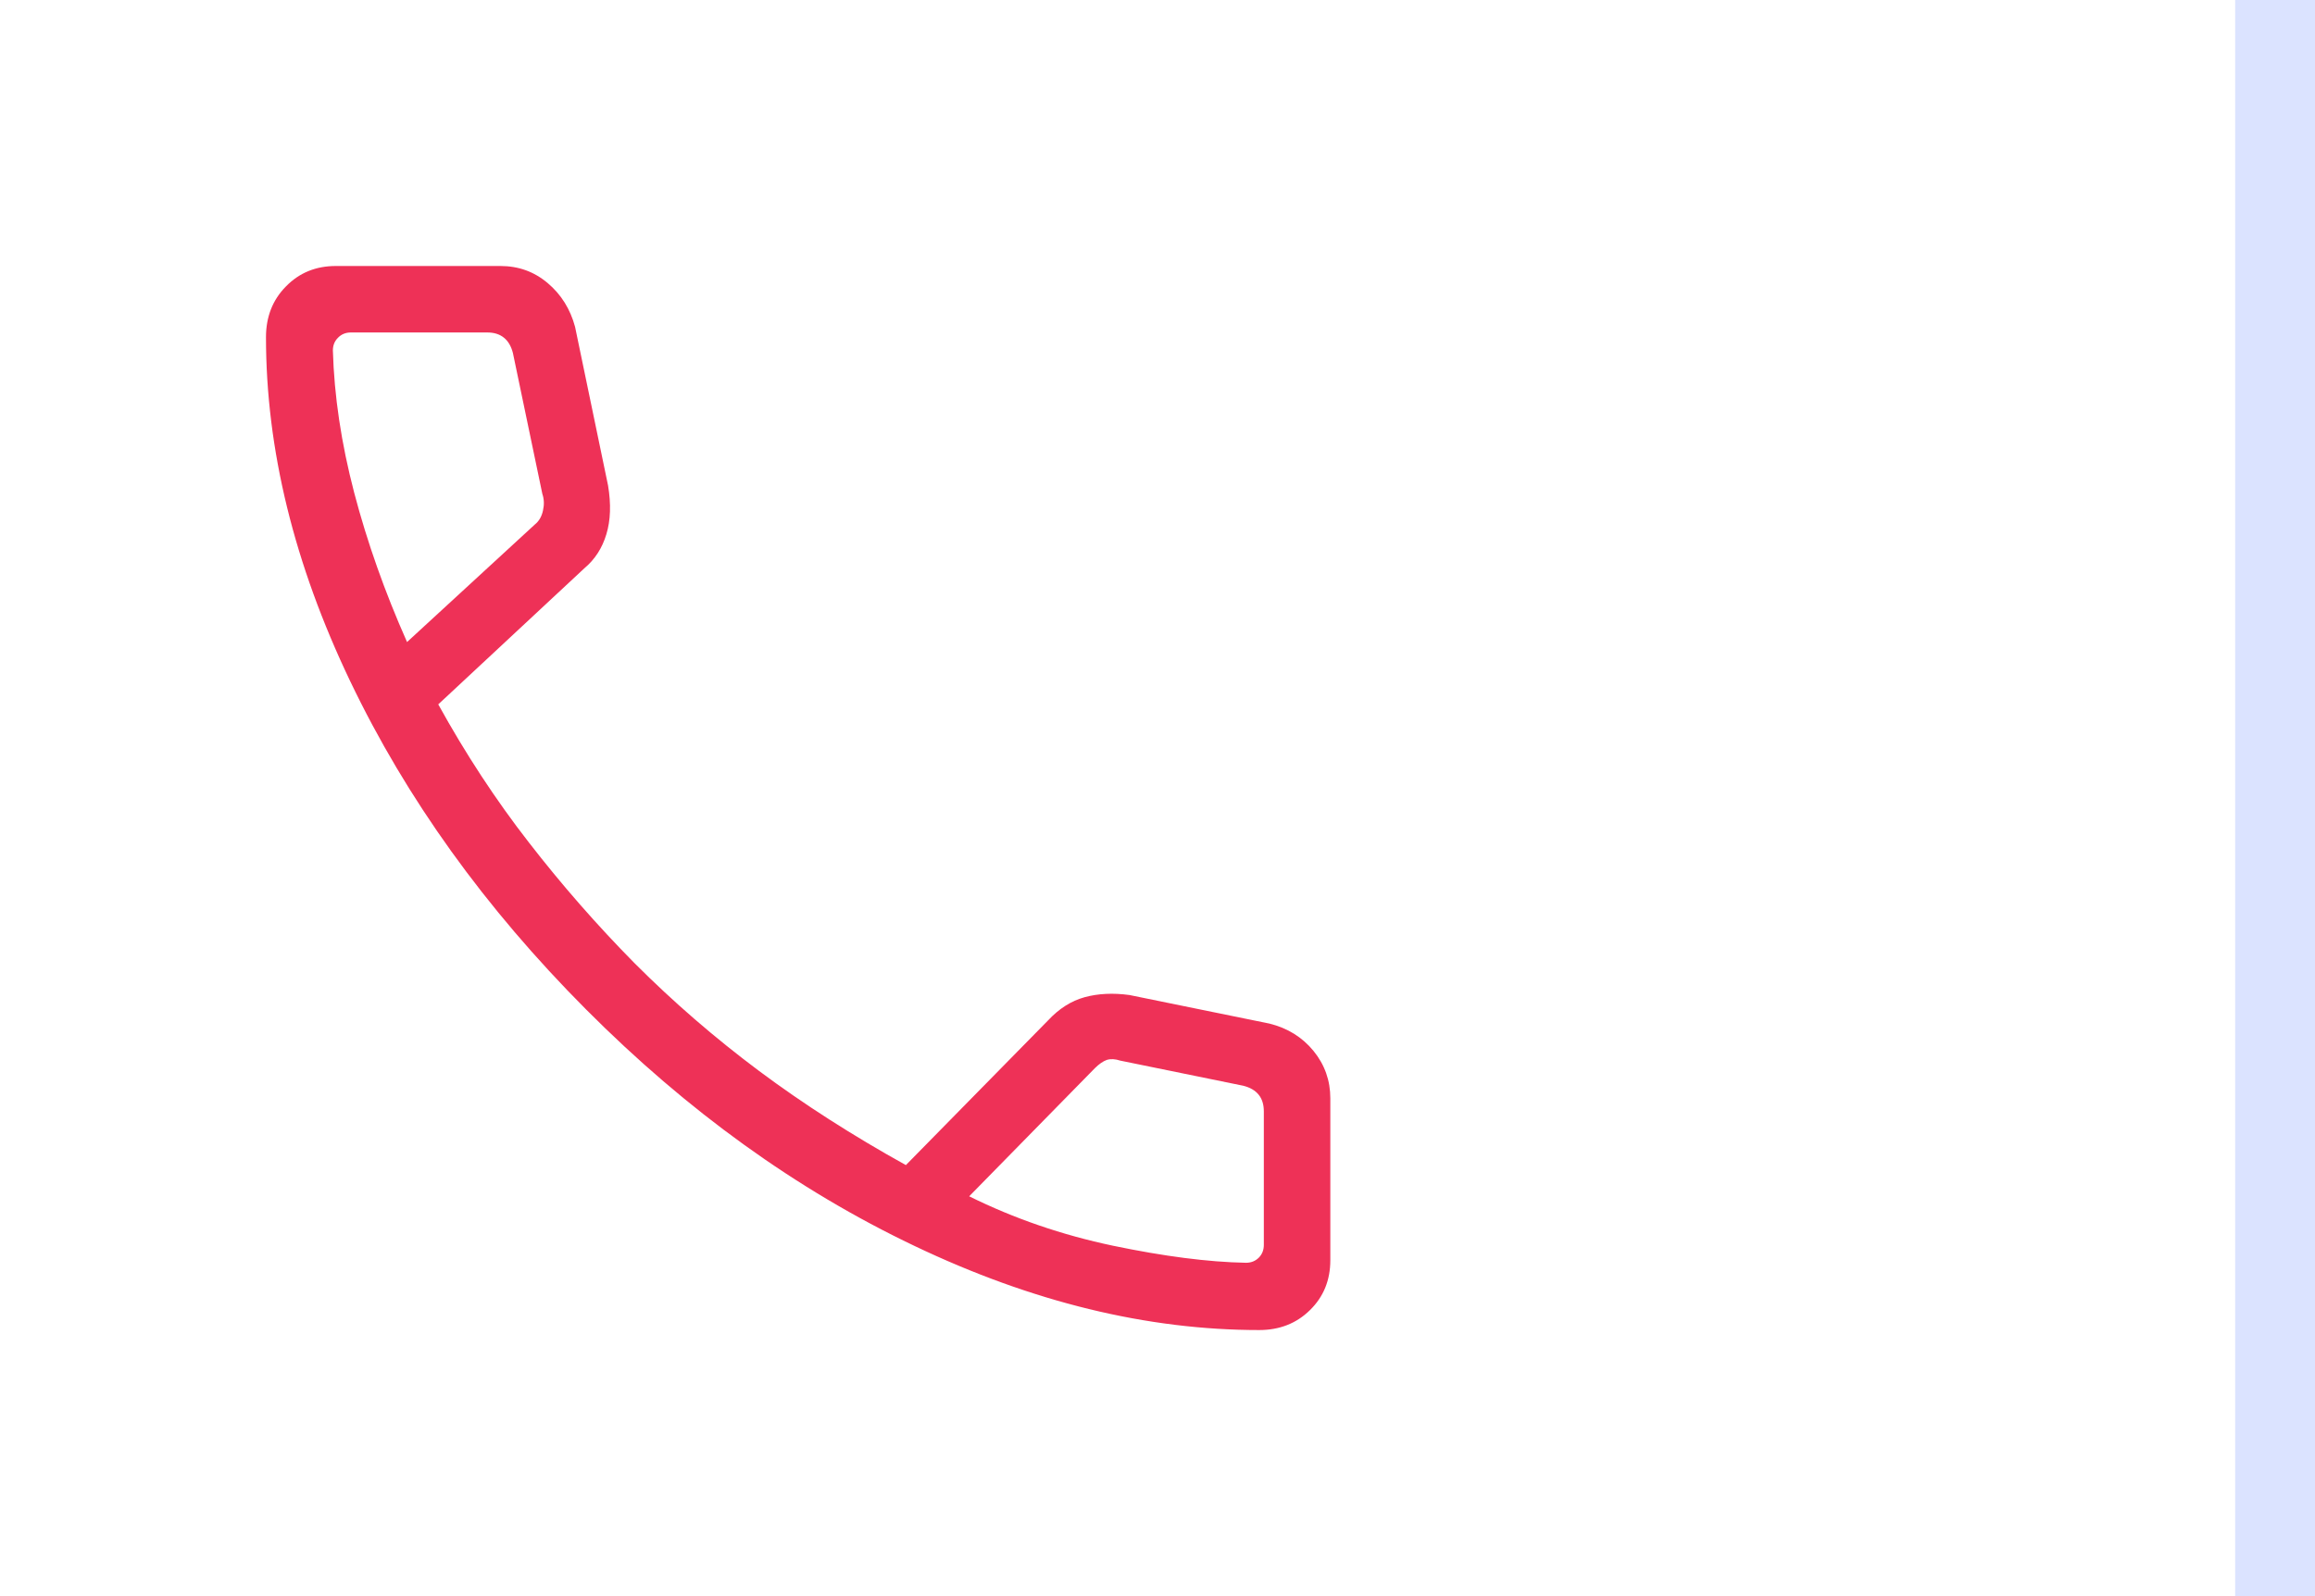
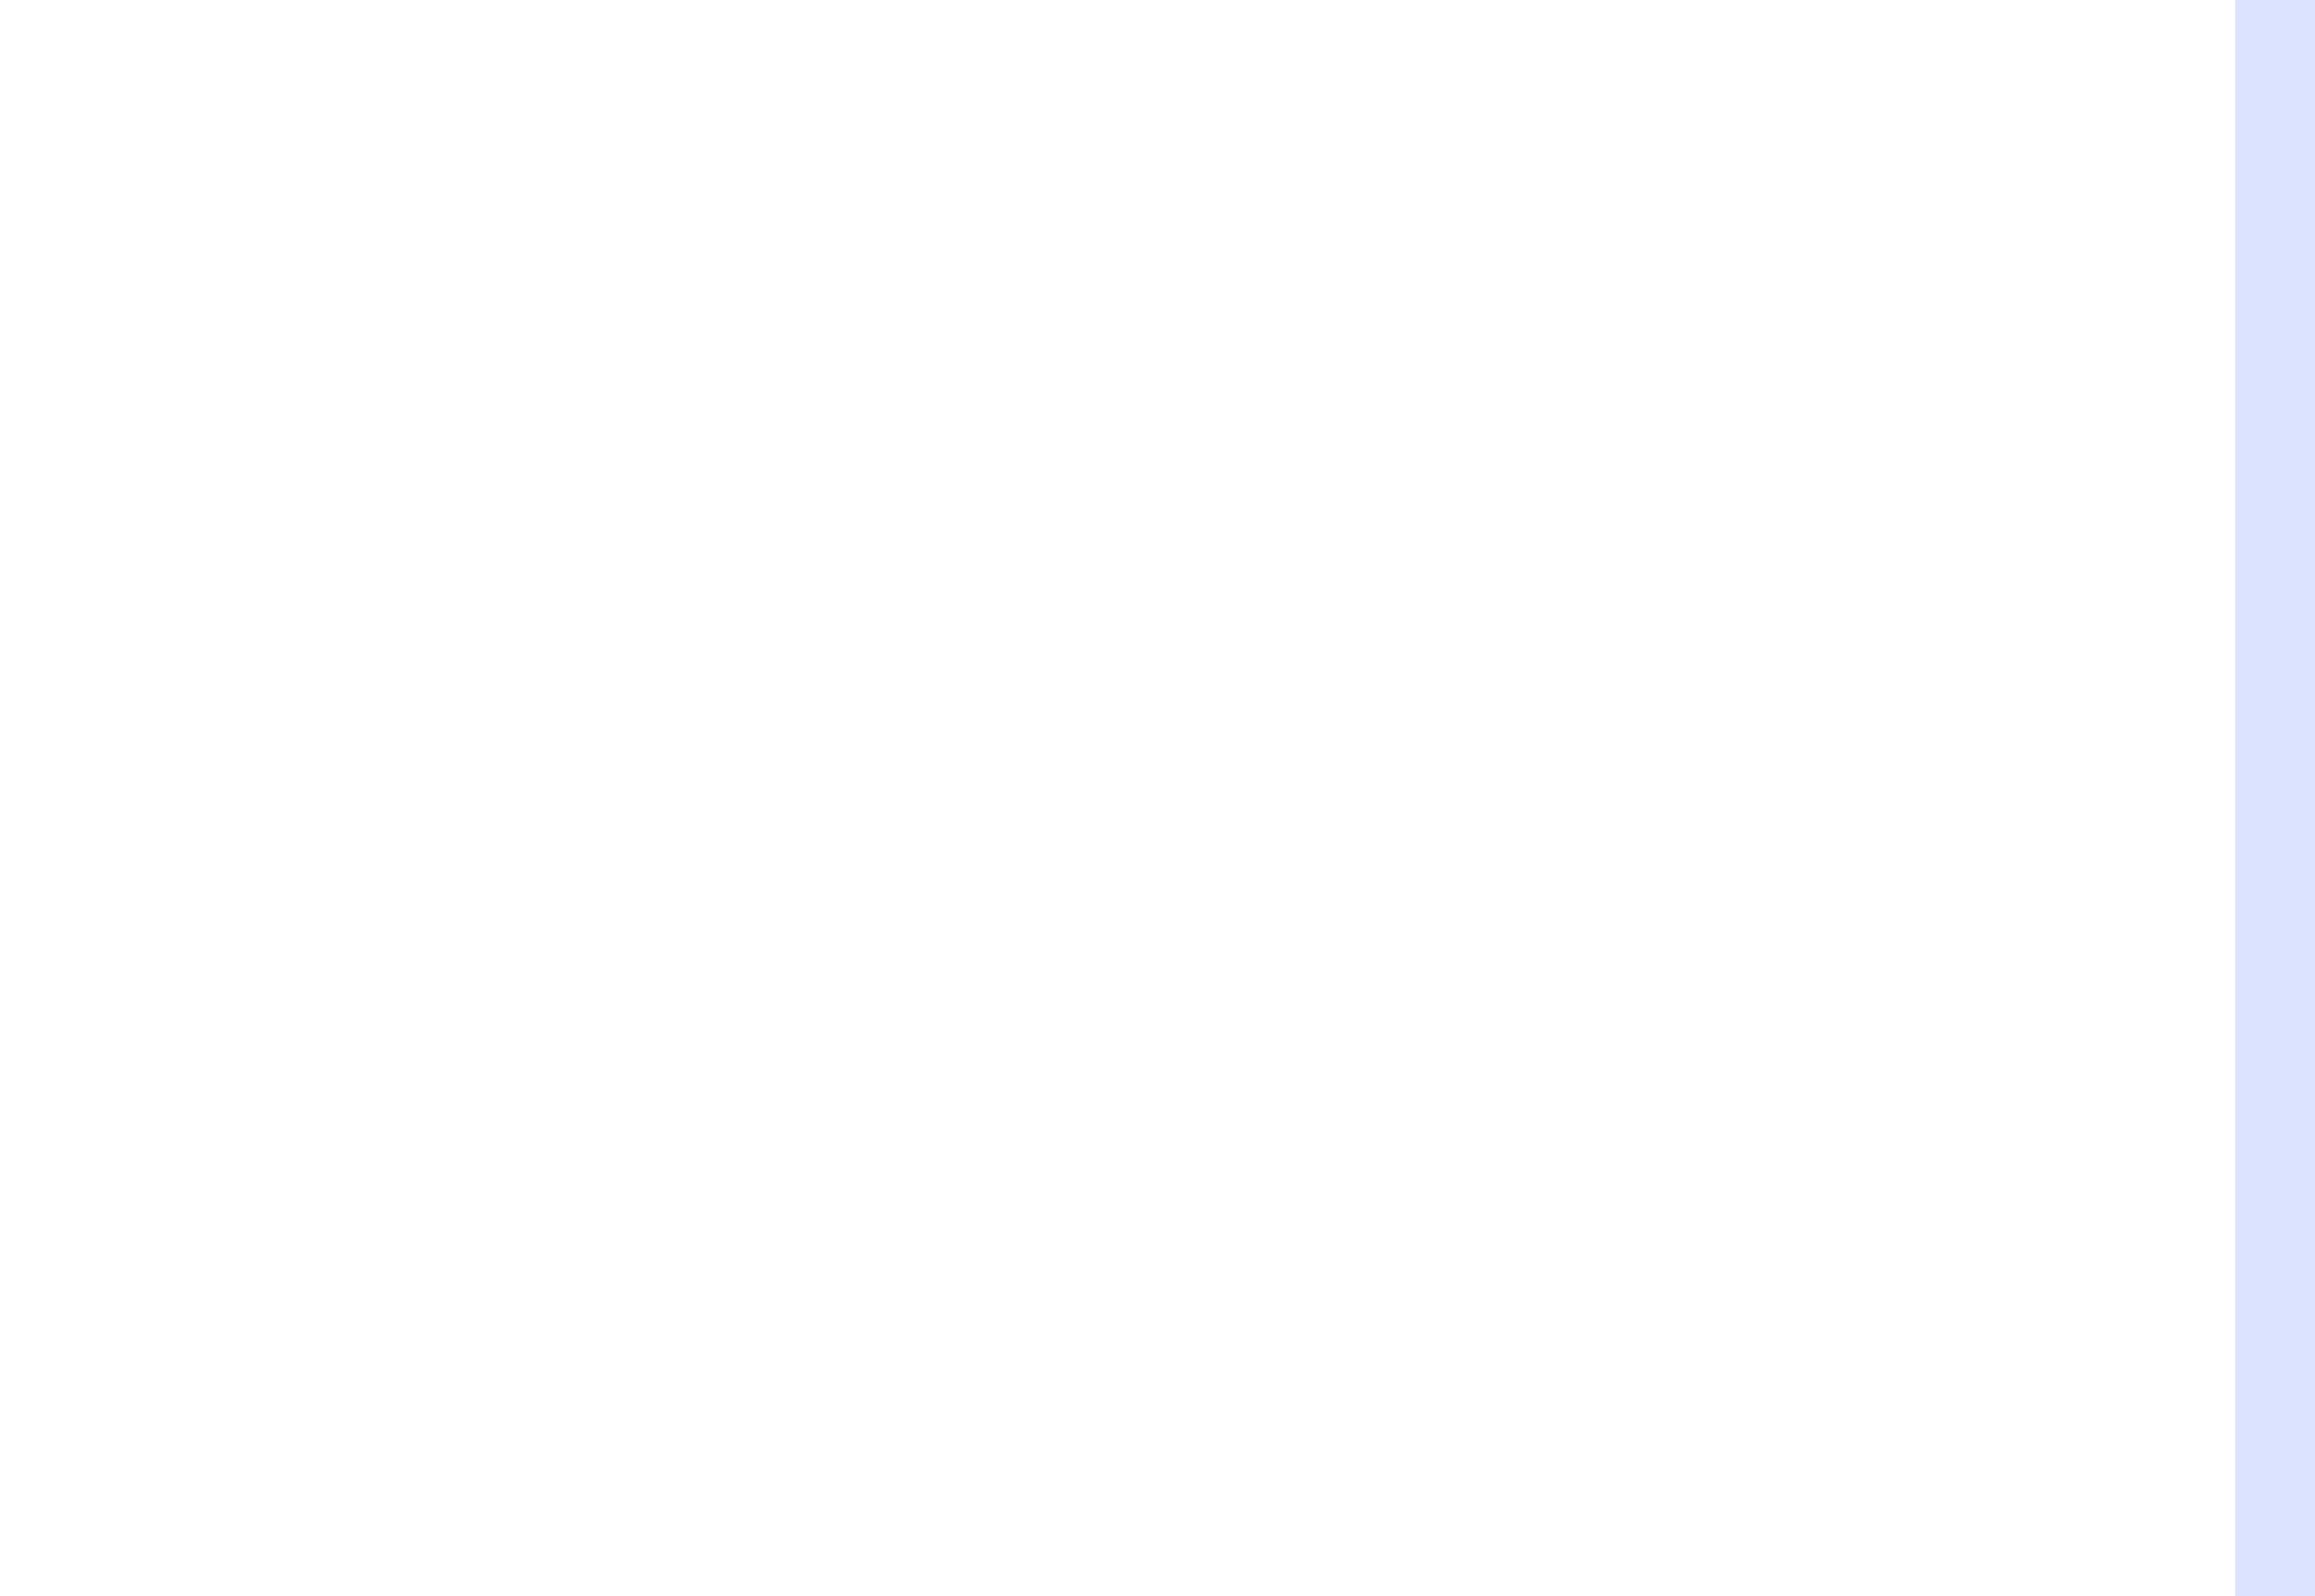
<svg xmlns="http://www.w3.org/2000/svg" width="29" height="20" viewBox="0 0 29 20" fill="none">
-   <path d="M15.774 16.666C14.369 16.666 12.929 16.315 11.454 15.611C9.978 14.908 8.608 13.92 7.342 12.649C6.075 11.377 5.09 10.006 4.387 8.536C3.684 7.066 3.332 5.629 3.332 4.225C3.332 3.97 3.415 3.758 3.582 3.589C3.749 3.418 3.957 3.333 4.207 3.333H6.268C6.495 3.333 6.692 3.404 6.861 3.547C7.03 3.69 7.144 3.873 7.204 4.096L7.617 6.083C7.656 6.316 7.649 6.52 7.596 6.694C7.544 6.868 7.452 7.01 7.32 7.121L5.49 8.826C5.833 9.447 6.211 10.024 6.625 10.556C7.038 11.089 7.48 11.594 7.95 12.07C8.433 12.554 8.953 13.004 9.511 13.421C10.069 13.837 10.681 14.229 11.348 14.599L13.13 12.785C13.266 12.639 13.418 12.542 13.588 12.495C13.757 12.449 13.944 12.44 14.149 12.468L15.903 12.826C16.129 12.882 16.313 12.996 16.454 13.168C16.595 13.341 16.665 13.539 16.665 13.762V15.791C16.665 16.041 16.58 16.25 16.41 16.416C16.241 16.583 16.028 16.666 15.774 16.666ZM5.099 8.045L6.699 6.573C6.752 6.531 6.786 6.472 6.802 6.397C6.819 6.322 6.816 6.253 6.794 6.189L6.425 4.422C6.403 4.337 6.365 4.273 6.312 4.231C6.259 4.188 6.19 4.166 6.105 4.166H4.395C4.331 4.166 4.277 4.188 4.235 4.231C4.192 4.273 4.17 4.327 4.17 4.391C4.186 4.96 4.275 5.554 4.437 6.174C4.6 6.794 4.82 7.417 5.099 8.045ZM12.141 14.99C12.704 15.269 13.305 15.475 13.941 15.609C14.579 15.742 15.134 15.814 15.608 15.823C15.672 15.823 15.725 15.802 15.768 15.76C15.811 15.717 15.832 15.663 15.832 15.599V13.926C15.832 13.841 15.811 13.771 15.768 13.718C15.725 13.664 15.661 13.627 15.576 13.605L14.034 13.29C13.97 13.269 13.914 13.266 13.865 13.281C13.818 13.298 13.767 13.333 13.714 13.386L12.141 14.99Z" fill="#EE3157" />
  <rect x="28" width="1" height="20" fill="#DBE3FF" />
</svg>